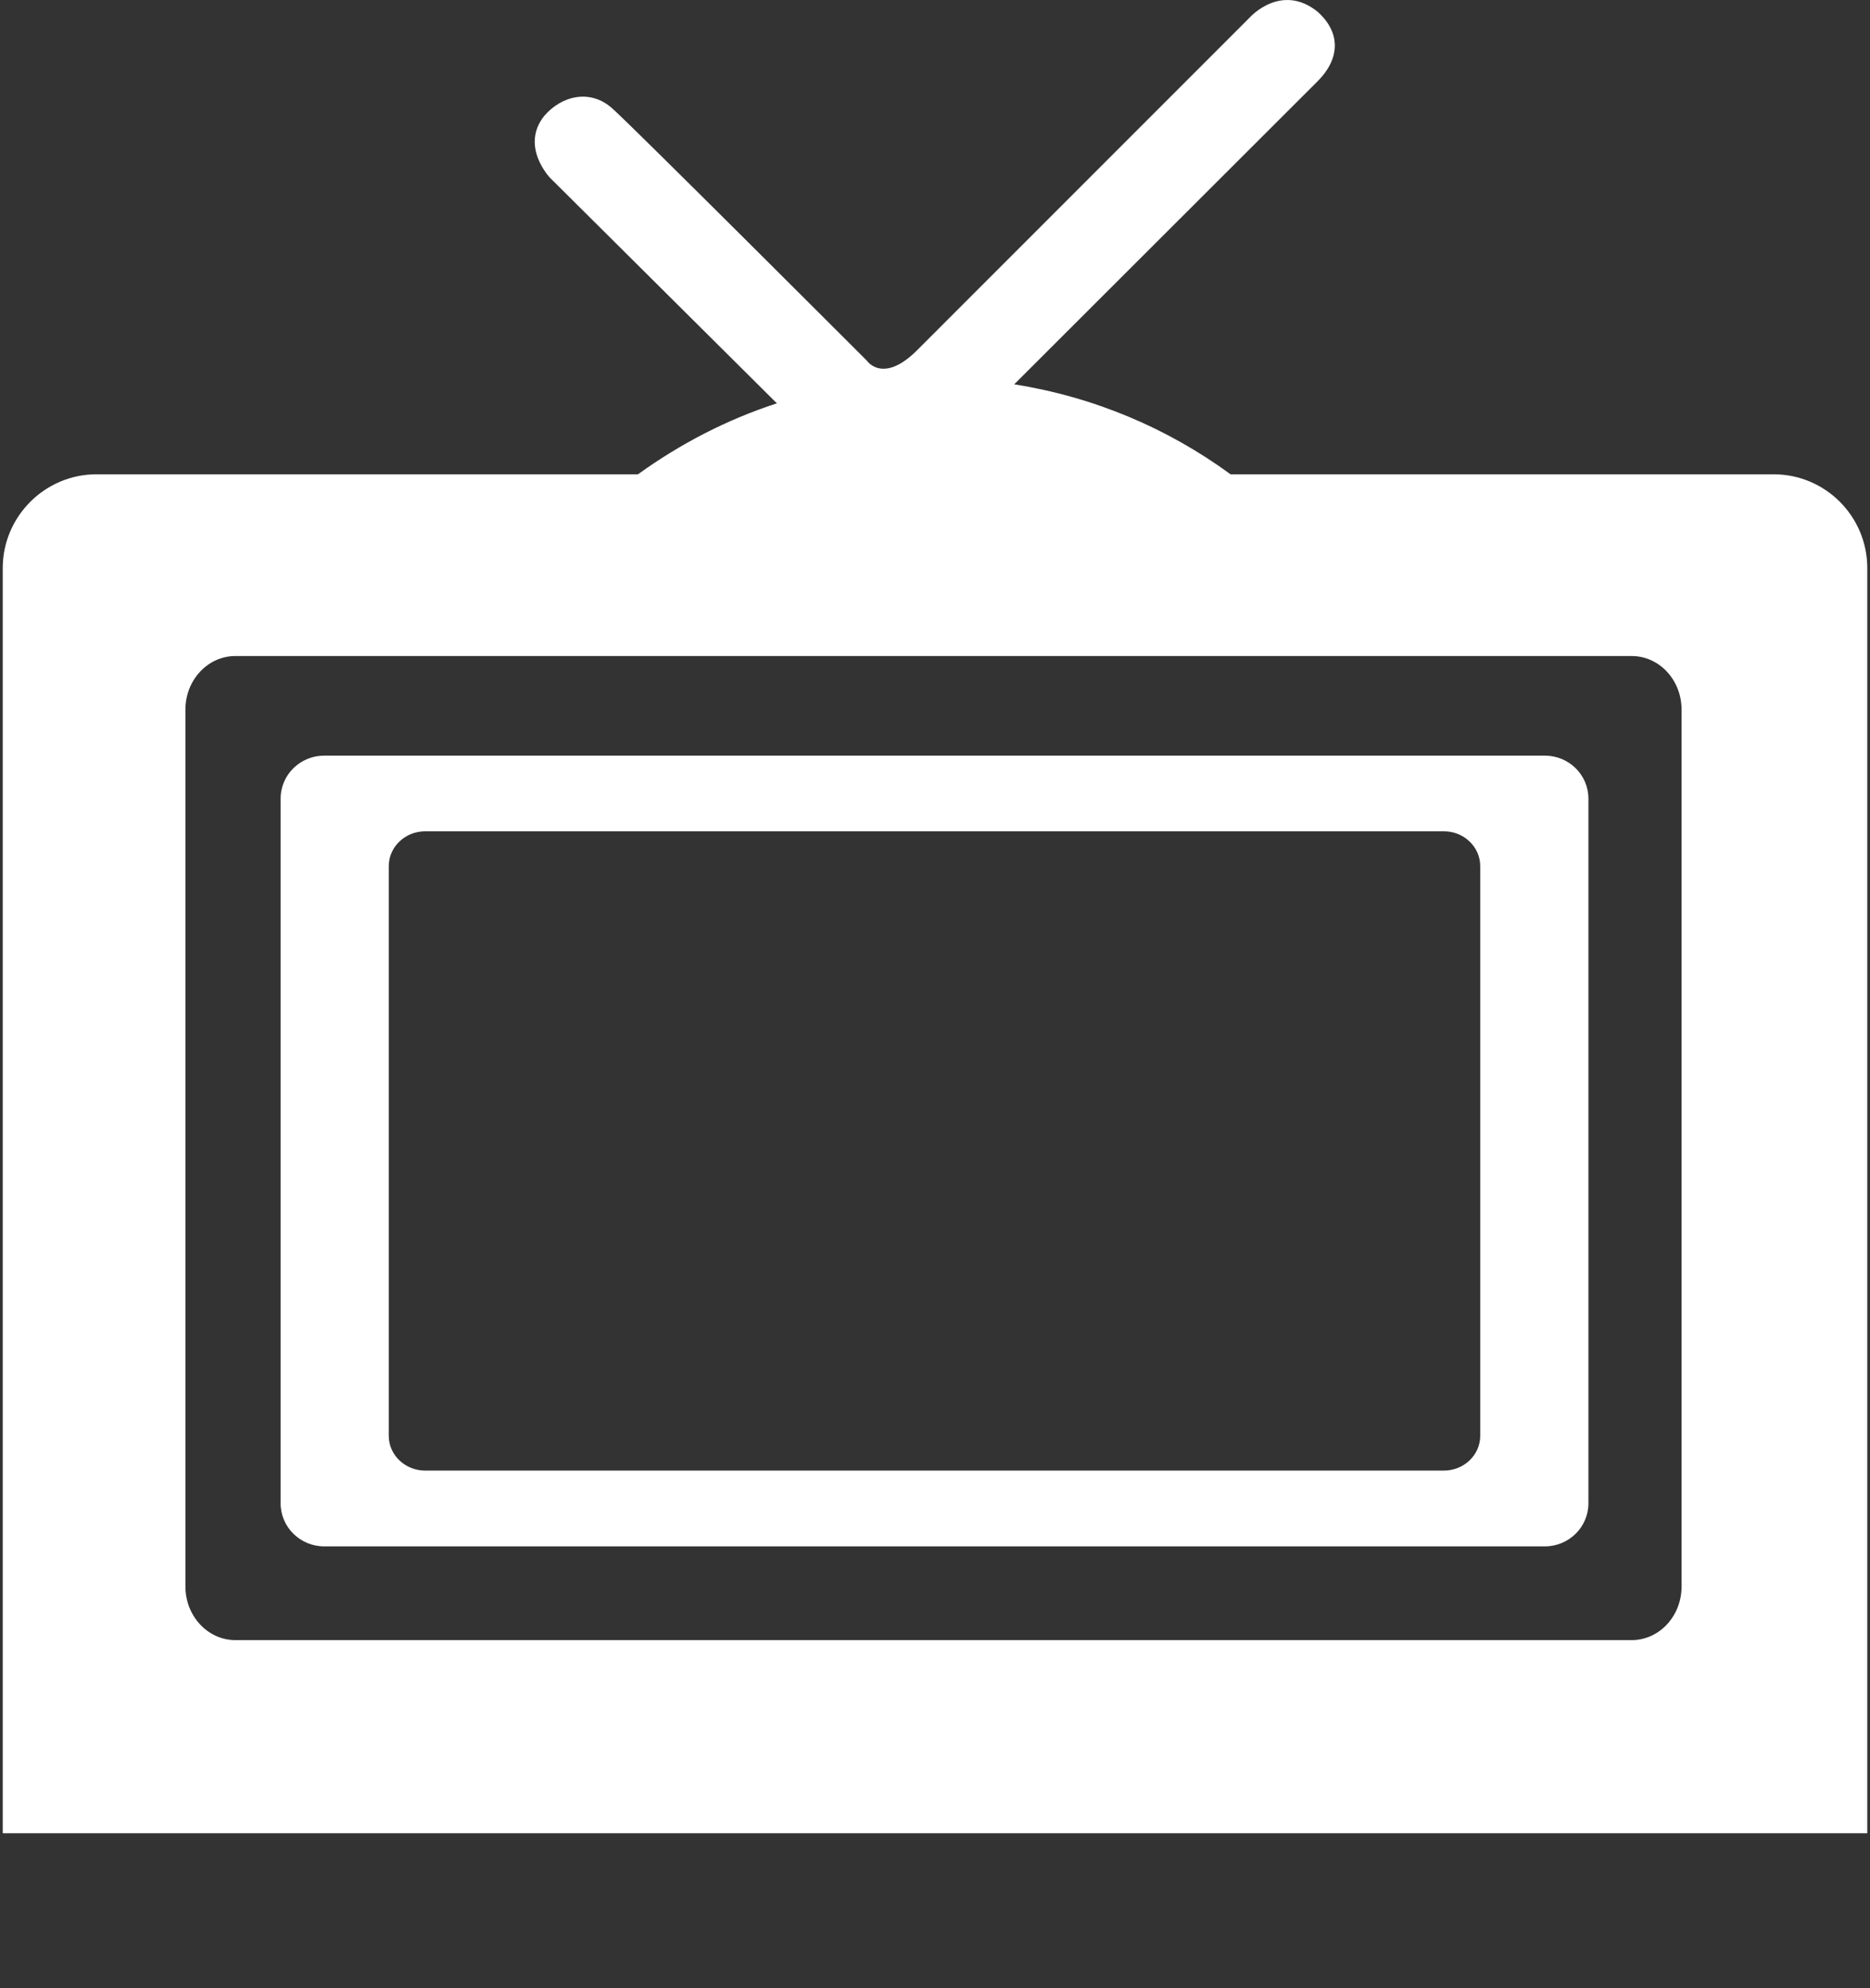
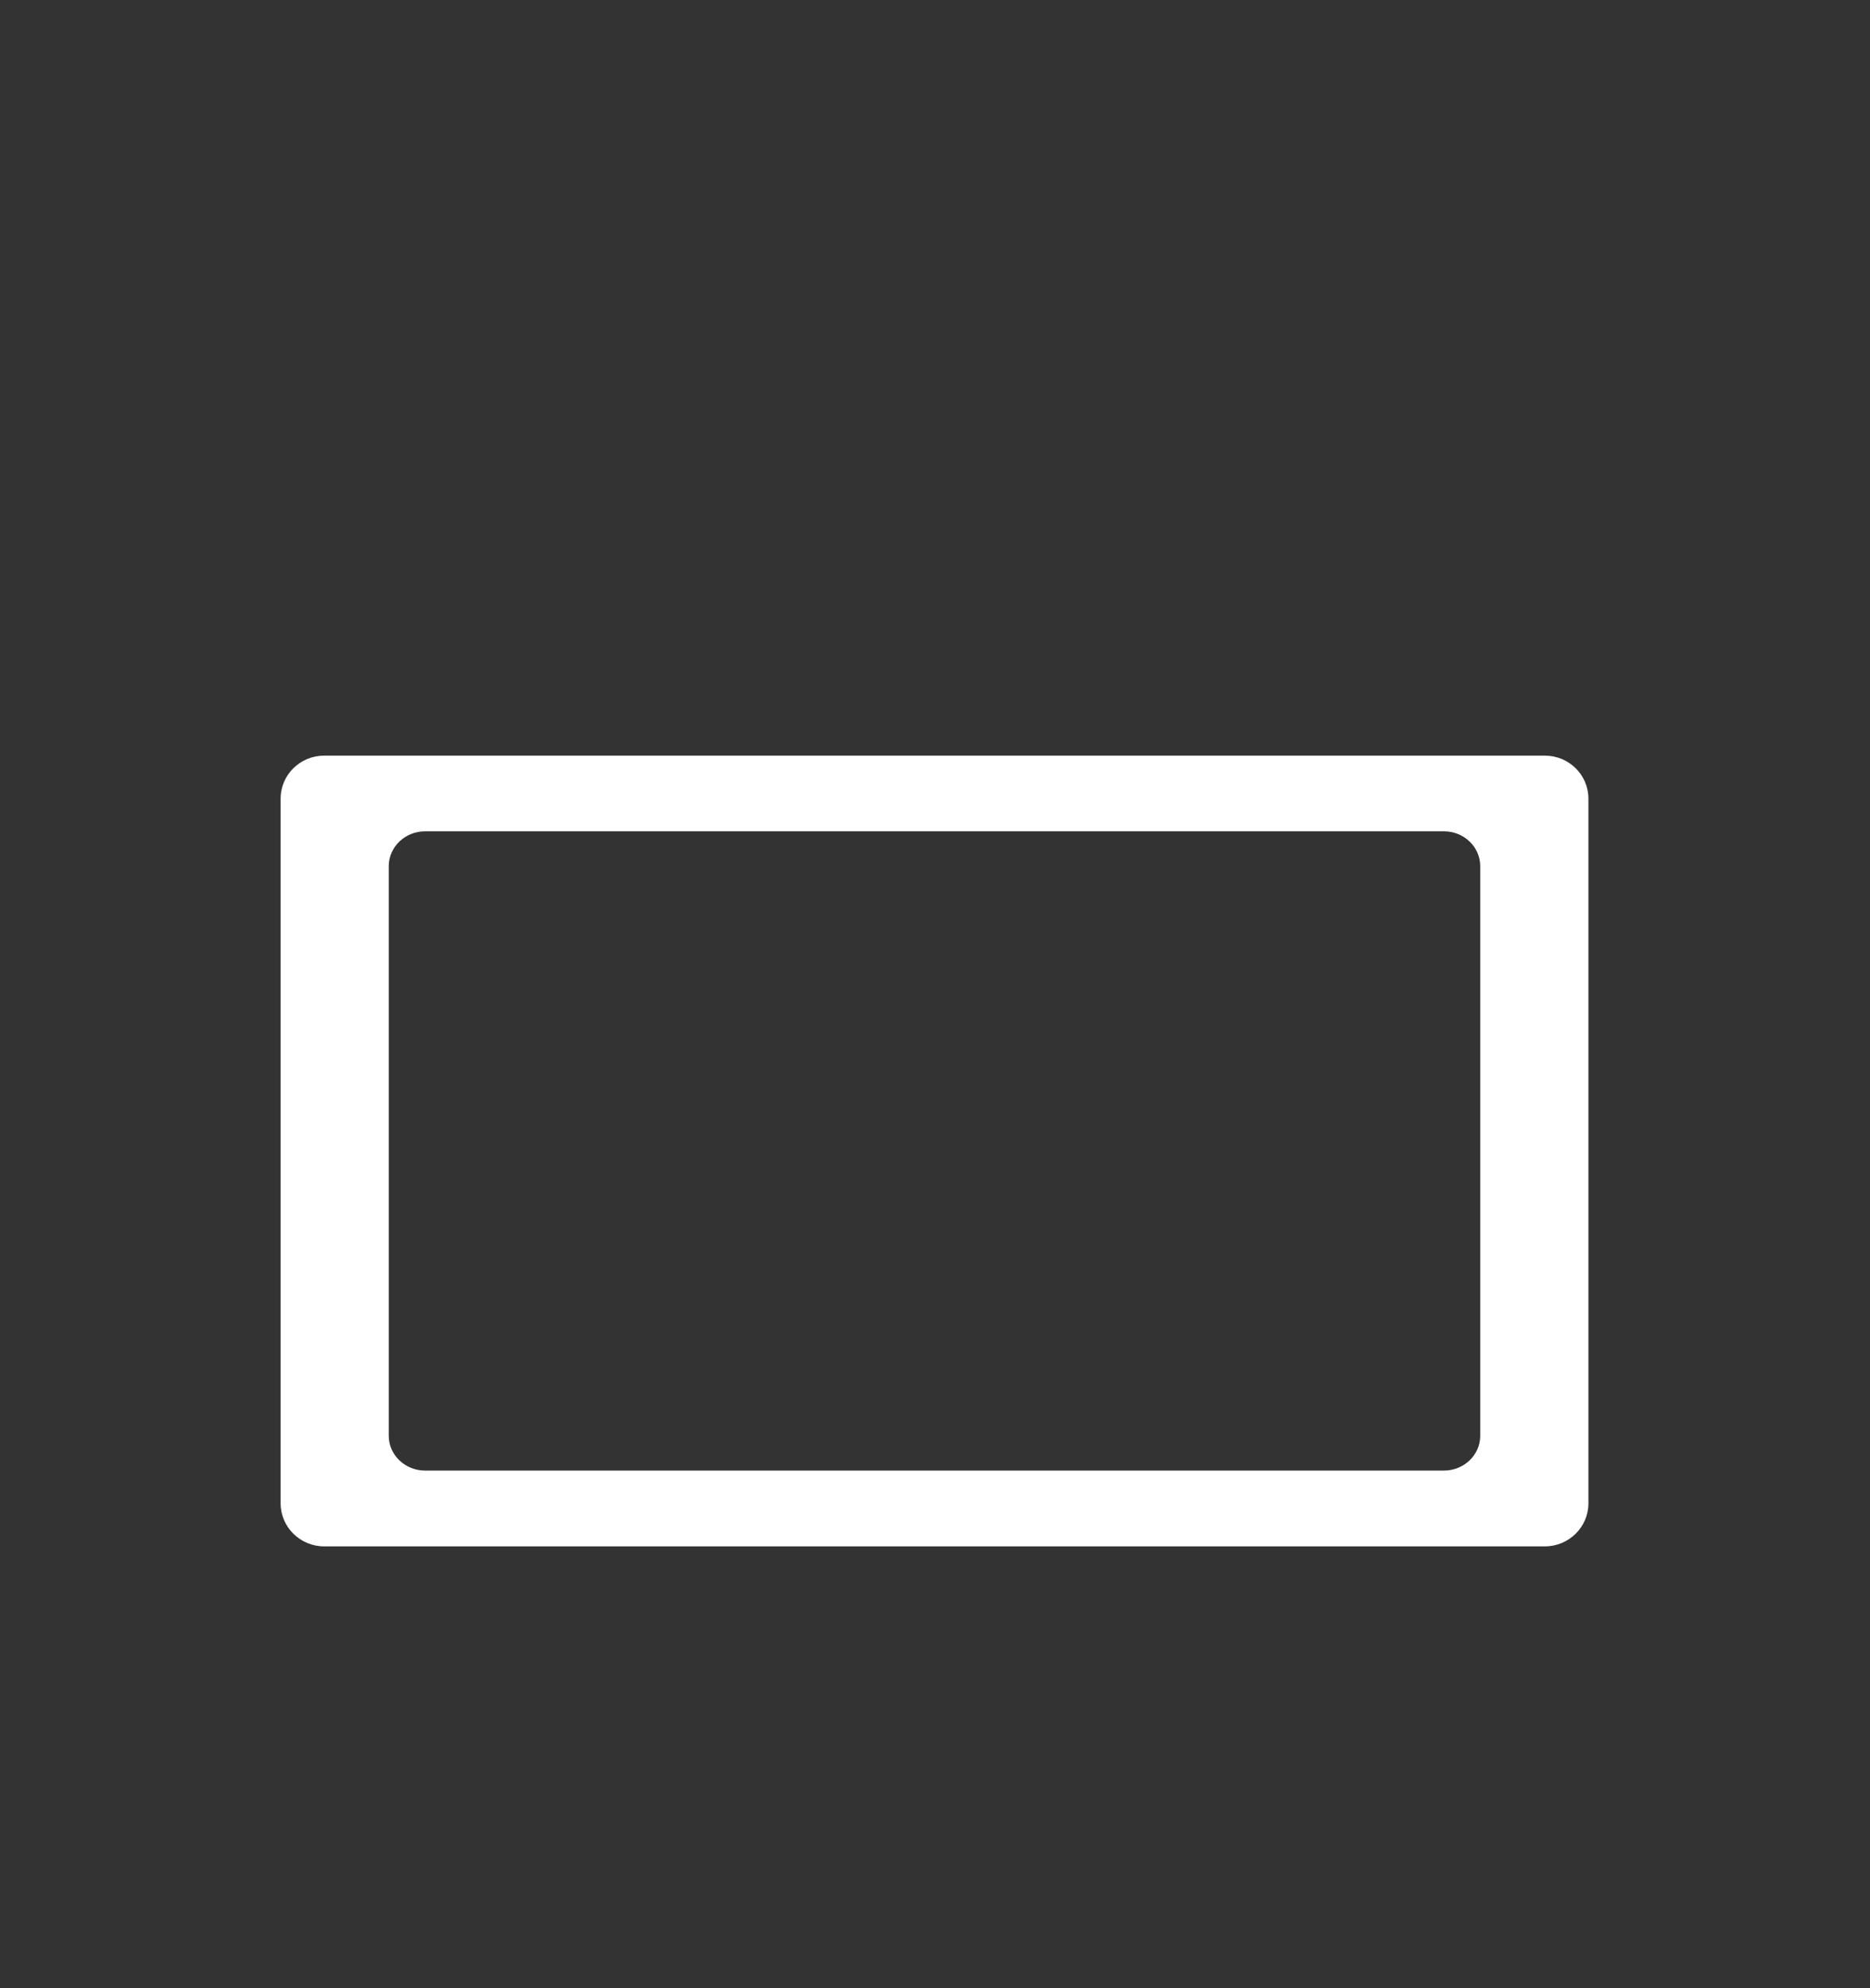
<svg xmlns="http://www.w3.org/2000/svg" version="1.1" id="Layer_1" x="0px" y="0px" width="64px" height="68.031px" viewBox="0 -2.016 64 68.031" enable-background="new 0 -2.016 64 68.031" xml:space="preserve">
  <rect x="0" y="-2.016" width="64" height="68.031" fill="#333333" stroke="none" />
  <g>
    <g>
      <path fill="#FFFFFF" d="M52.871,23.838H11.096c-0.823,0-1.492,0.657-1.492,1.472v24.11c0,0.813,0.669,1.473,1.492,1.473h41.775    c0.824,0,1.492-0.66,1.492-1.473V25.31C54.363,24.495,53.695,23.838,52.871,23.838z M50.66,47.111    c0,0.656-0.557,1.189-1.244,1.189H14.551c-0.687,0-1.246-0.533-1.246-1.189V27.619c0-0.658,0.559-1.192,1.246-1.192h34.865    c0.688,0,1.244,0.534,1.244,1.192V47.111z" />
    </g>
    <g>
-       <path fill="#FFFFFF" d="M60.699,14.212H42.115c-2.146-1.571-4.664-2.645-7.404-3.078c0,0,9.666-9.651,10.387-10.373    c0.723-0.722,0.836-1.619,0-2.372c-1.25-1.011-2.324,0.191-2.324,0.191S32.576,8.778,31.391,9.964    c-1.17,1.17-1.716,0.368-1.716,0.368s-7.968-7.968-8.722-8.641c-0.754-0.673-1.732-0.434-2.325,0.257    c-0.834,1.041,0.192,2.115,0.192,2.115l7.76,7.713h0.032c-1.731,0.56-3.334,1.395-4.777,2.436H3.301    c-1.764,0-3.207,1.444-3.207,3.207v43.29h63.813v-43.29C63.906,15.656,62.479,14.212,60.699,14.212z M57.551,52.268    c0,1.01-0.762,1.832-1.707,1.832H8.053c-0.941,0-1.707-0.822-1.707-1.832V22.263c0-1.012,0.766-1.833,1.707-1.833h47.791    c0.945,0,1.707,0.821,1.707,1.833V52.268z" />
-     </g>
+       </g>
  </g>
</svg>